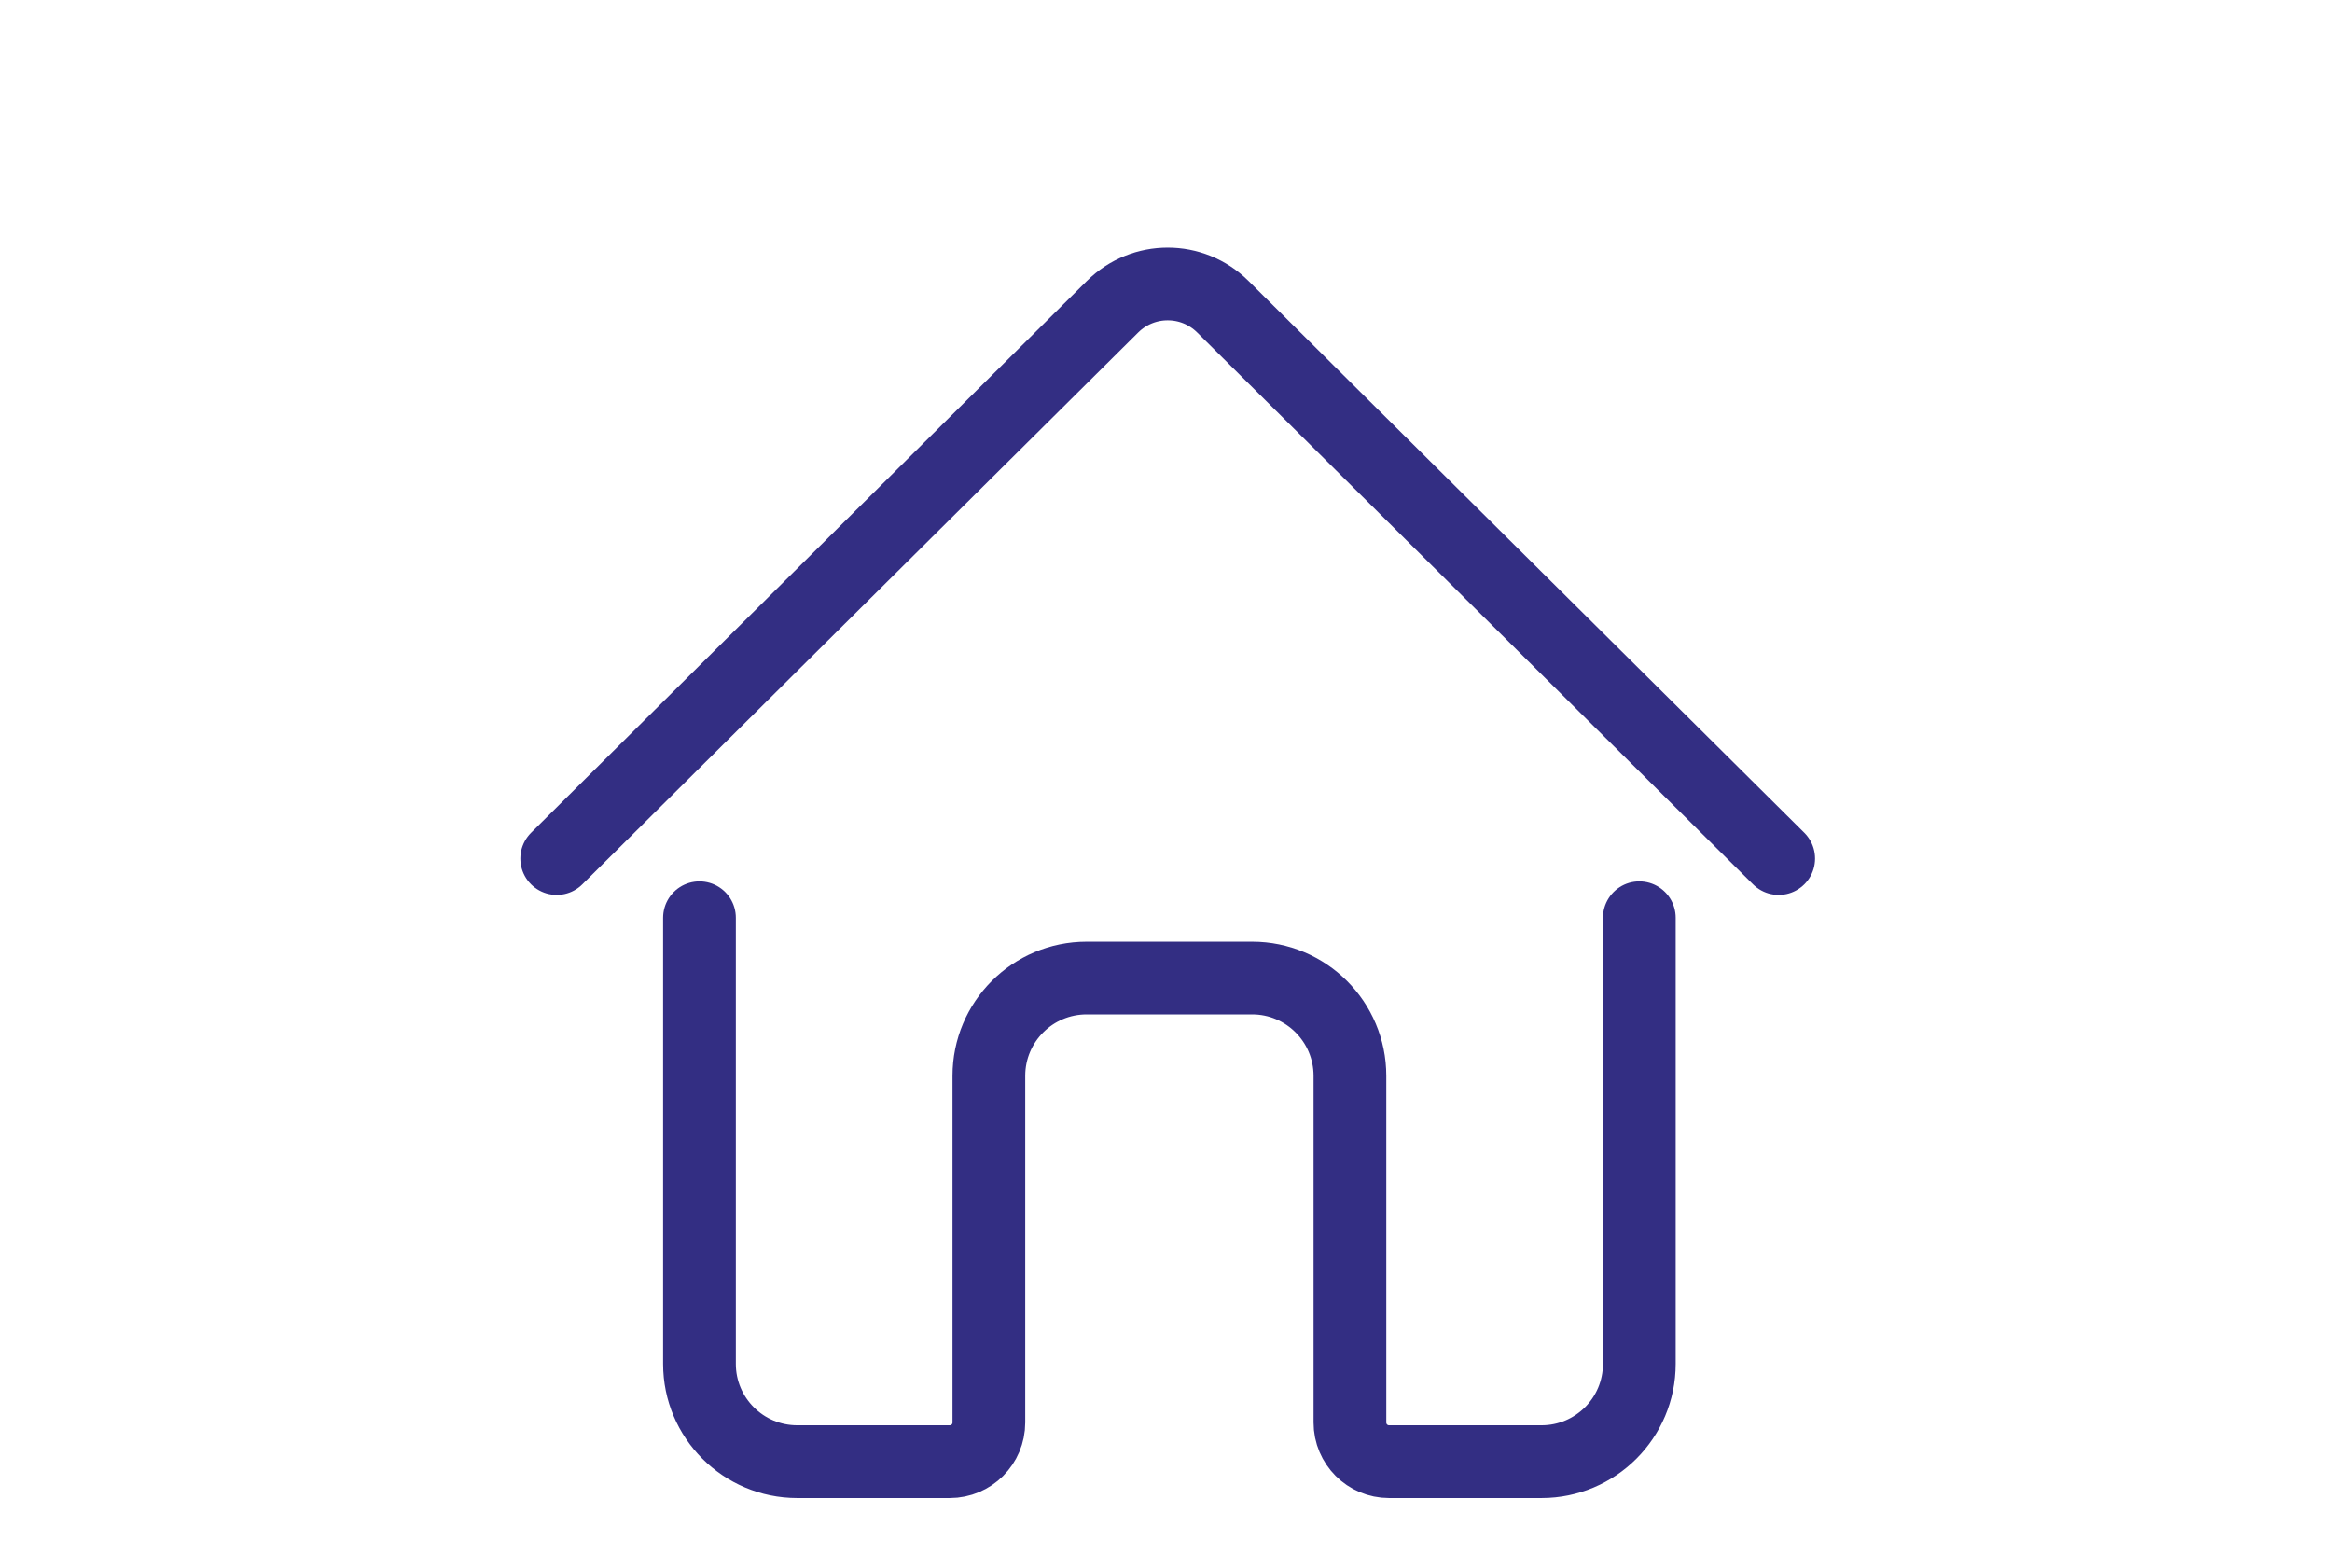
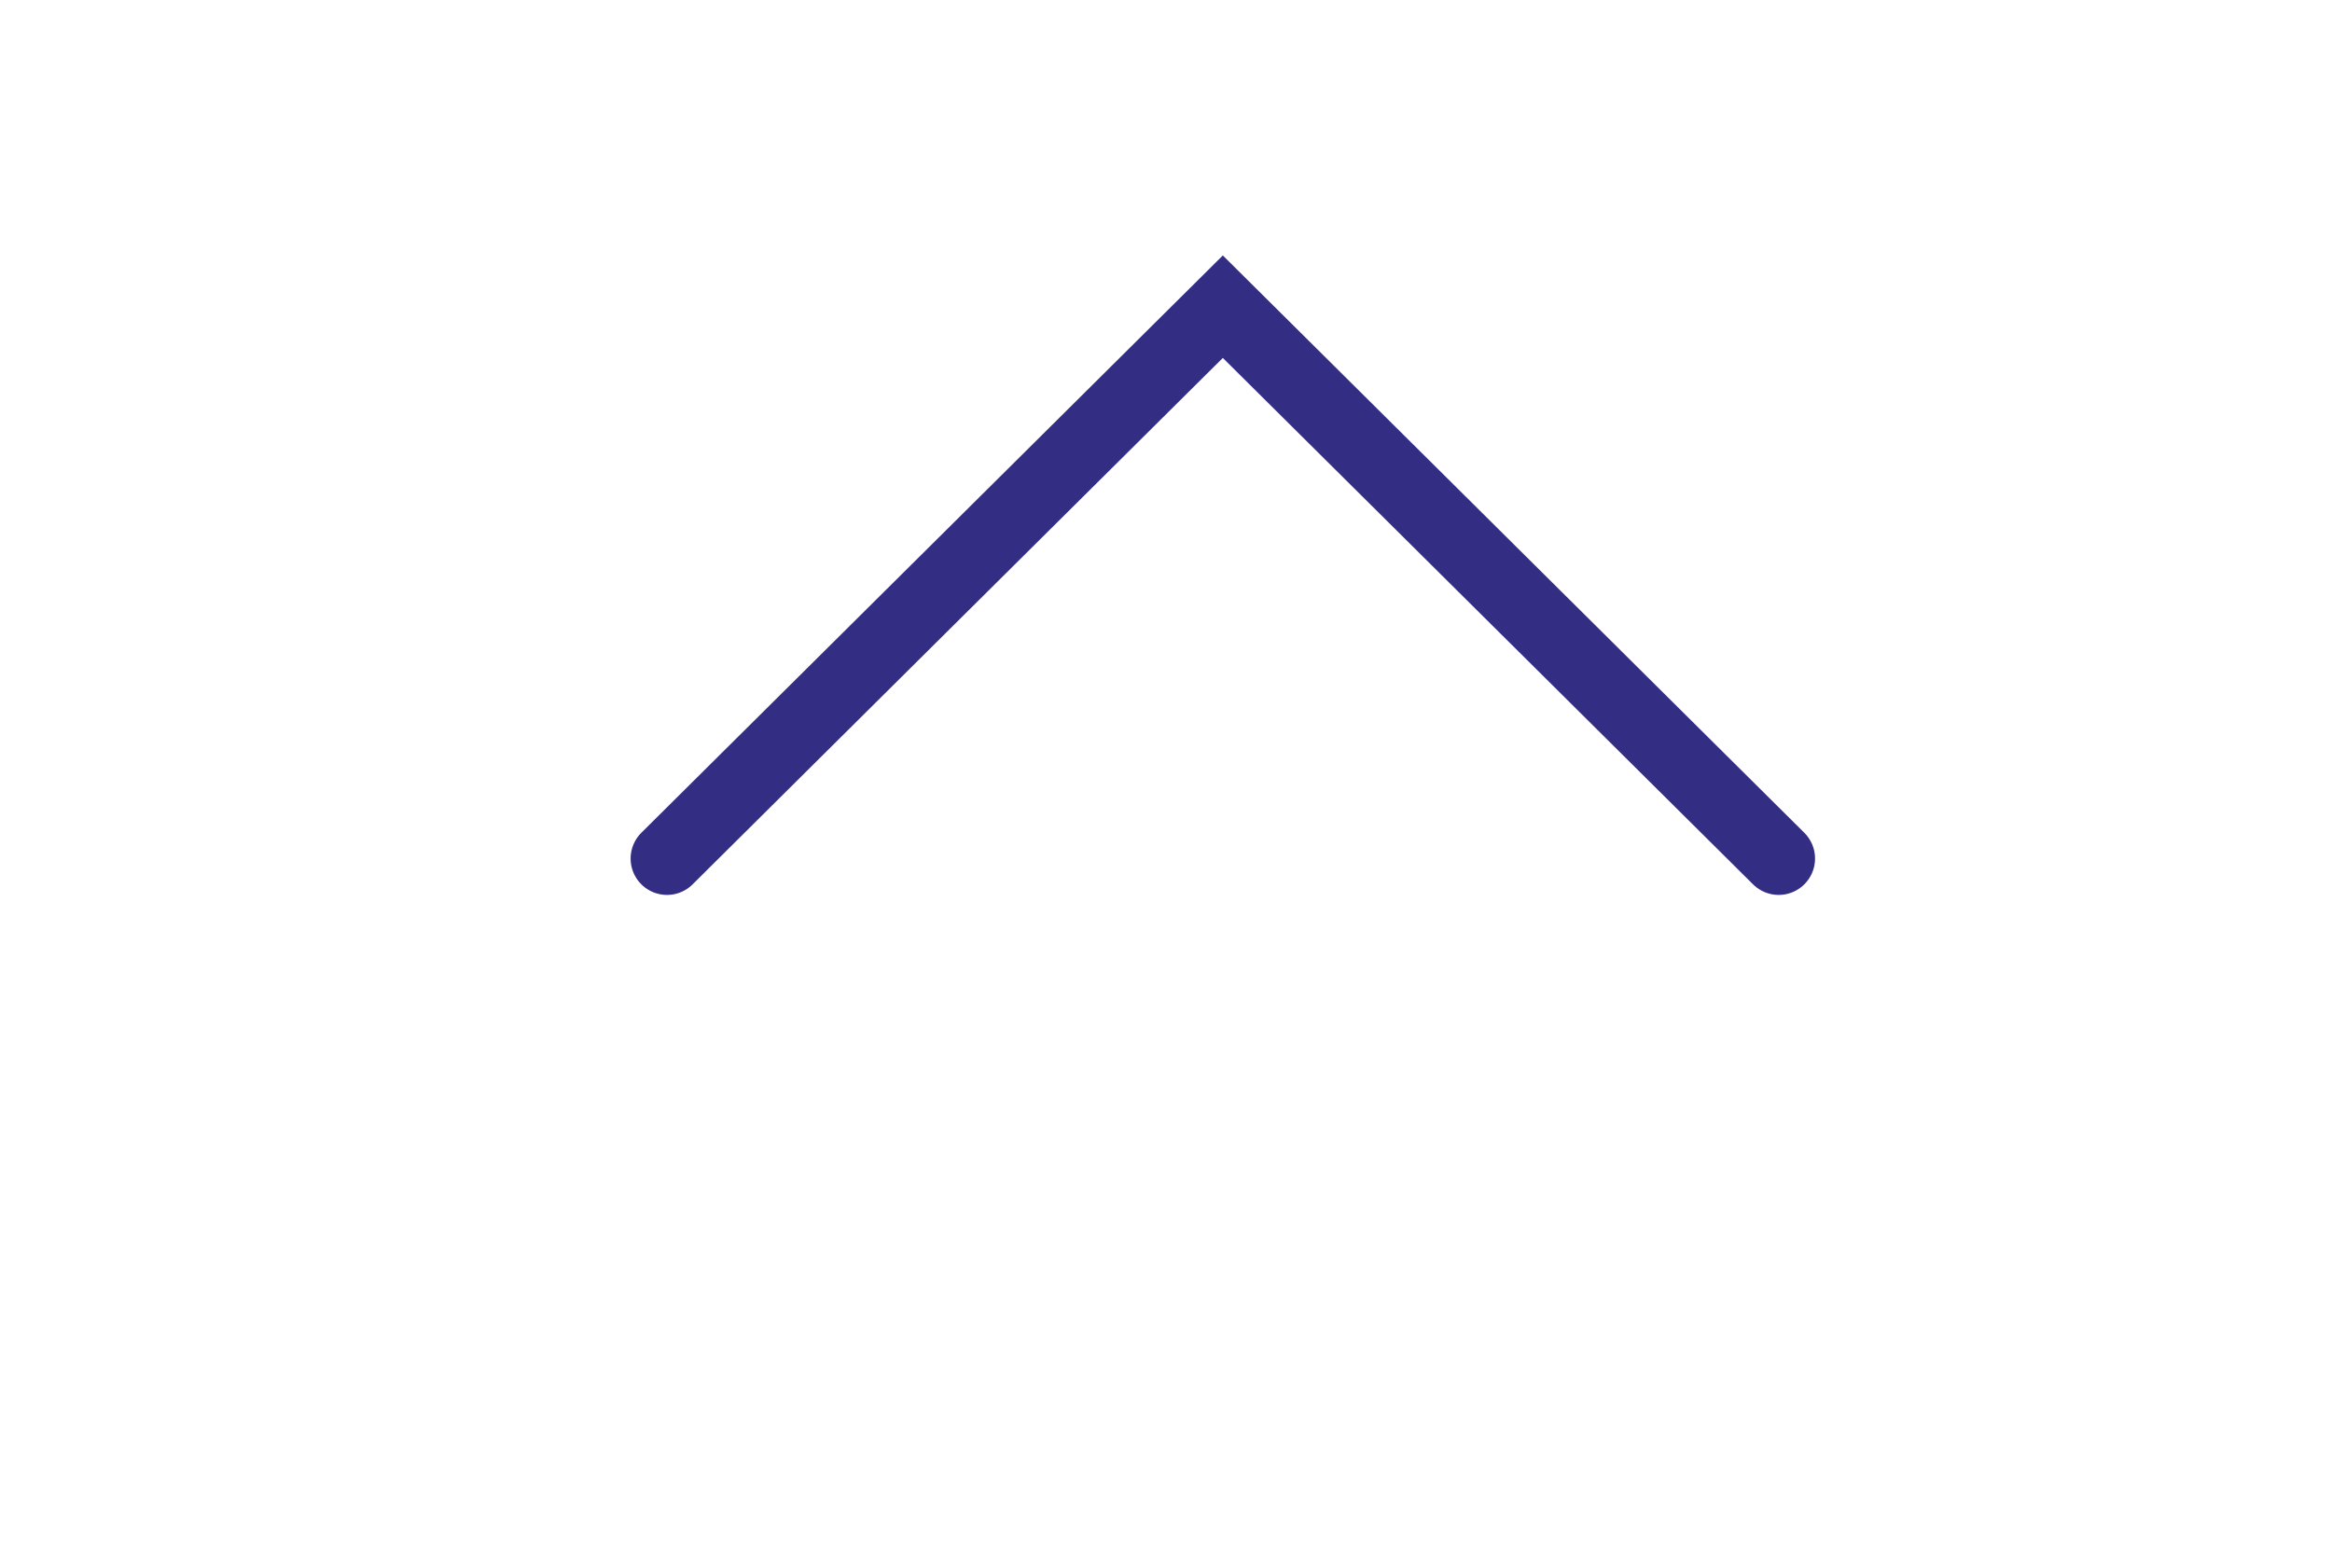
<svg xmlns="http://www.w3.org/2000/svg" viewBox="0 0 480.92 323.38" data-name="1. Home" id="_1._Home">
  <defs>
    <style>
      .cls-1 {
        fill: none;
        stroke: #332e83;
        stroke-linecap: round;
        stroke-miterlimit: 10;
        stroke-width: 15px;
      }
    </style>
  </defs>
-   <path d="M366.81,177.06l-114.63-113.81c-6.29-6.25-16.44-6.25-22.74,0l-114.63,113.81" class="cls-1" />
-   <path d="M338.07,189.27v92c0,11.14-9.03,20.17-20.17,20.17h-31.44c-4.46,0-8.07-3.61-8.07-8.07v-71.5c0-11.14-9.03-20.17-20.17-20.17,0,0-12,0-12,0h-22.12c-11.14,0-20.17,9.03-20.17,20.17v71.5c0,4.46-3.61,8.07-8.07,8.07h-31.44c-11.14,0-20.17-9.03-20.17-20.17v-92" class="cls-1" />
+   <path d="M366.81,177.06l-114.63-113.81l-114.63,113.81" class="cls-1" />
</svg>